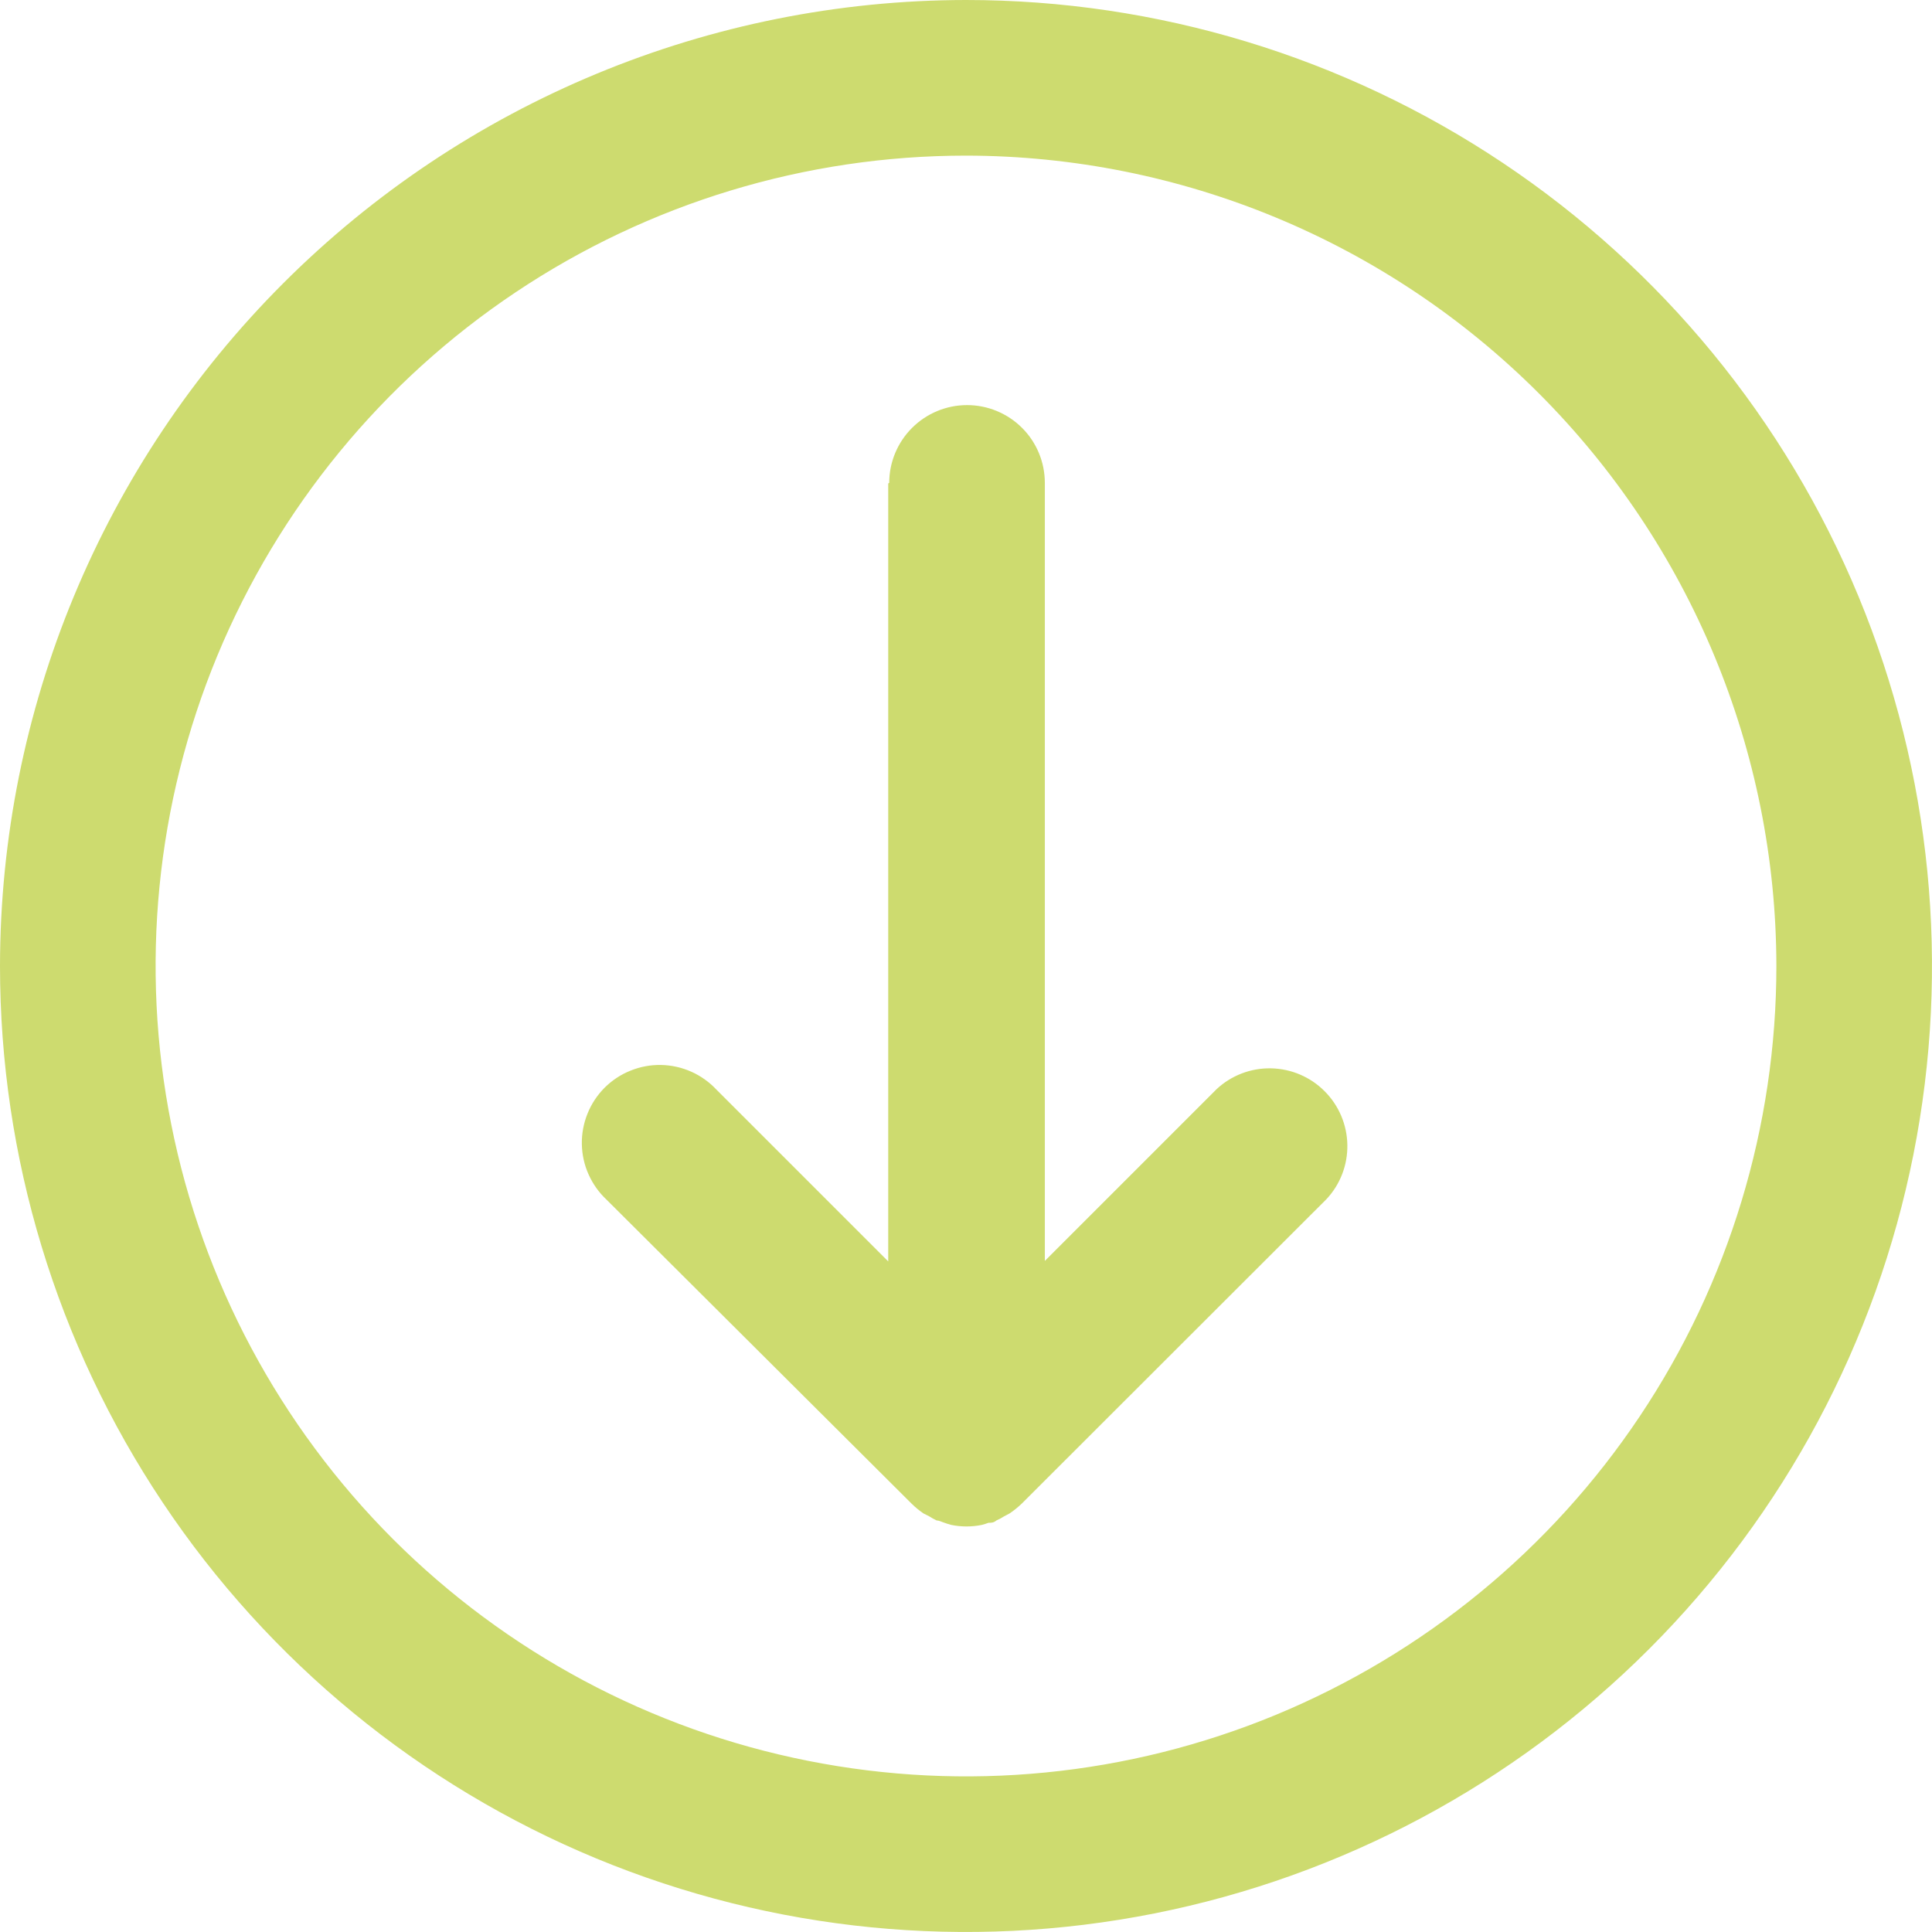
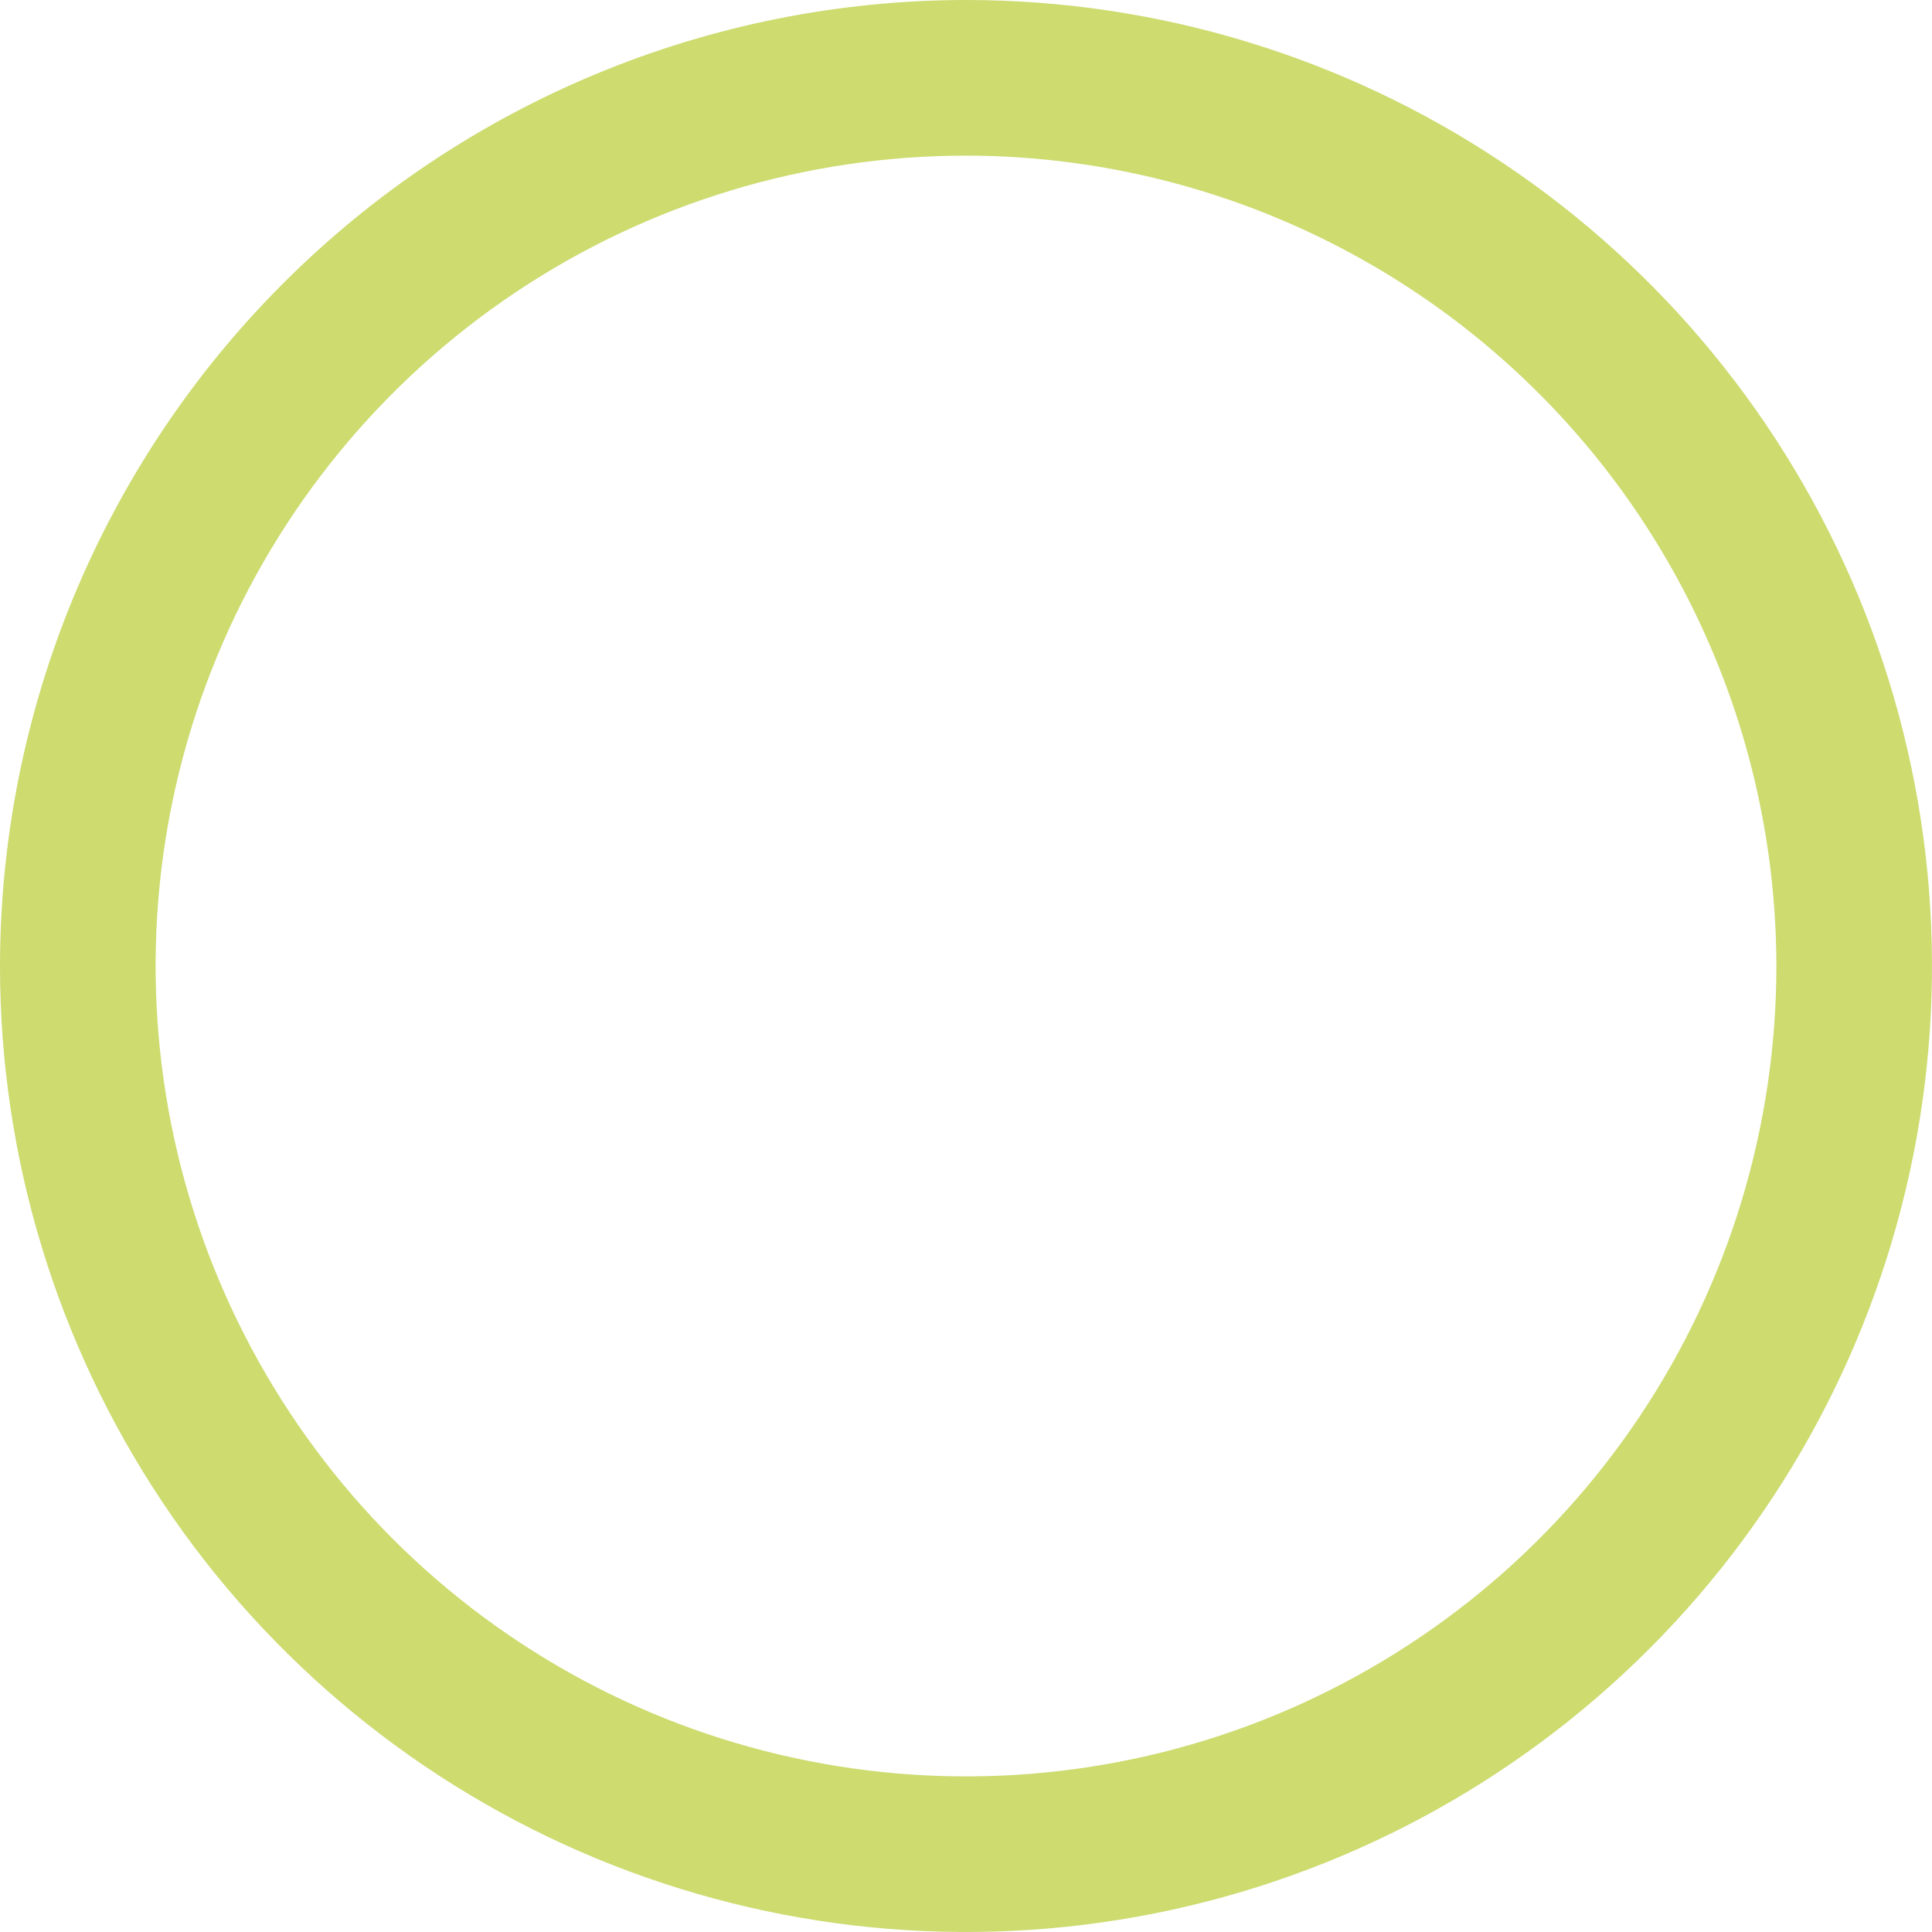
<svg xmlns="http://www.w3.org/2000/svg" width="31" height="31" viewBox="0 0 31 31" fill="none">
-   <path d="M14.252 7.757V20.24L11.497 17.485C11.383 17.363 11.245 17.264 11.092 17.196C10.939 17.128 10.774 17.091 10.606 17.088C10.438 17.085 10.272 17.116 10.117 17.179C9.961 17.241 9.82 17.335 9.701 17.453C9.583 17.572 9.489 17.713 9.427 17.869C9.364 18.024 9.333 18.191 9.336 18.358C9.339 18.526 9.375 18.691 9.444 18.844C9.512 18.997 9.61 19.135 9.733 19.25L14.626 24.126C14.685 24.184 14.749 24.237 14.818 24.284L14.909 24.33C14.948 24.355 14.988 24.378 15.03 24.397C15.072 24.397 15.113 24.422 15.155 24.434C15.19 24.447 15.226 24.458 15.263 24.468C15.425 24.501 15.592 24.501 15.754 24.468C15.791 24.458 15.827 24.447 15.862 24.434C15.904 24.434 15.945 24.434 15.987 24.397C16.03 24.378 16.072 24.356 16.112 24.33L16.199 24.284C16.269 24.237 16.334 24.184 16.395 24.126L21.284 19.241C21.505 19.005 21.625 18.692 21.619 18.368C21.613 18.045 21.482 17.736 21.253 17.508C21.025 17.279 20.716 17.148 20.393 17.142C20.069 17.136 19.756 17.256 19.52 17.477L16.765 20.232V7.748C16.765 7.417 16.634 7.1 16.4 6.866C16.166 6.632 15.848 6.5 15.517 6.5C15.186 6.5 14.868 6.632 14.634 6.866C14.4 7.1 14.268 7.417 14.268 7.748L14.252 7.757Z" fill="#CDDB6F" />
  <path d="M-3.8147e-06 15.5C-3.8147e-06 18.566 0.909 21.562 2.612 24.111C4.315 26.66 6.736 28.647 9.568 29.82C12.401 30.993 15.517 31.3 18.524 30.702C21.531 30.104 24.292 28.628 26.46 26.46C28.628 24.292 30.104 21.531 30.702 18.524C31.3 15.517 30.993 12.401 29.82 9.568C28.647 6.736 26.66 4.315 24.111 2.612C21.562 0.909 18.566 0 15.5 0C11.39 0.004 7.451 1.639 4.545 4.545C1.639 7.451 0.004 11.39 -3.8147e-06 15.5ZM28.503 15.5C28.503 18.072 27.741 20.586 26.312 22.724C24.883 24.863 22.852 26.529 20.476 27.514C18.1 28.498 15.486 28.755 12.963 28.253C10.441 27.752 8.124 26.513 6.305 24.695C4.487 22.876 3.248 20.559 2.747 18.037C2.245 15.514 2.502 12.9 3.486 10.524C4.471 8.148 6.137 6.117 8.276 4.688C10.414 3.259 12.928 2.497 15.5 2.497C18.947 2.501 22.252 3.872 24.69 6.31C27.128 8.748 28.499 12.053 28.503 15.5Z" fill="#CDDB6F" />
</svg>